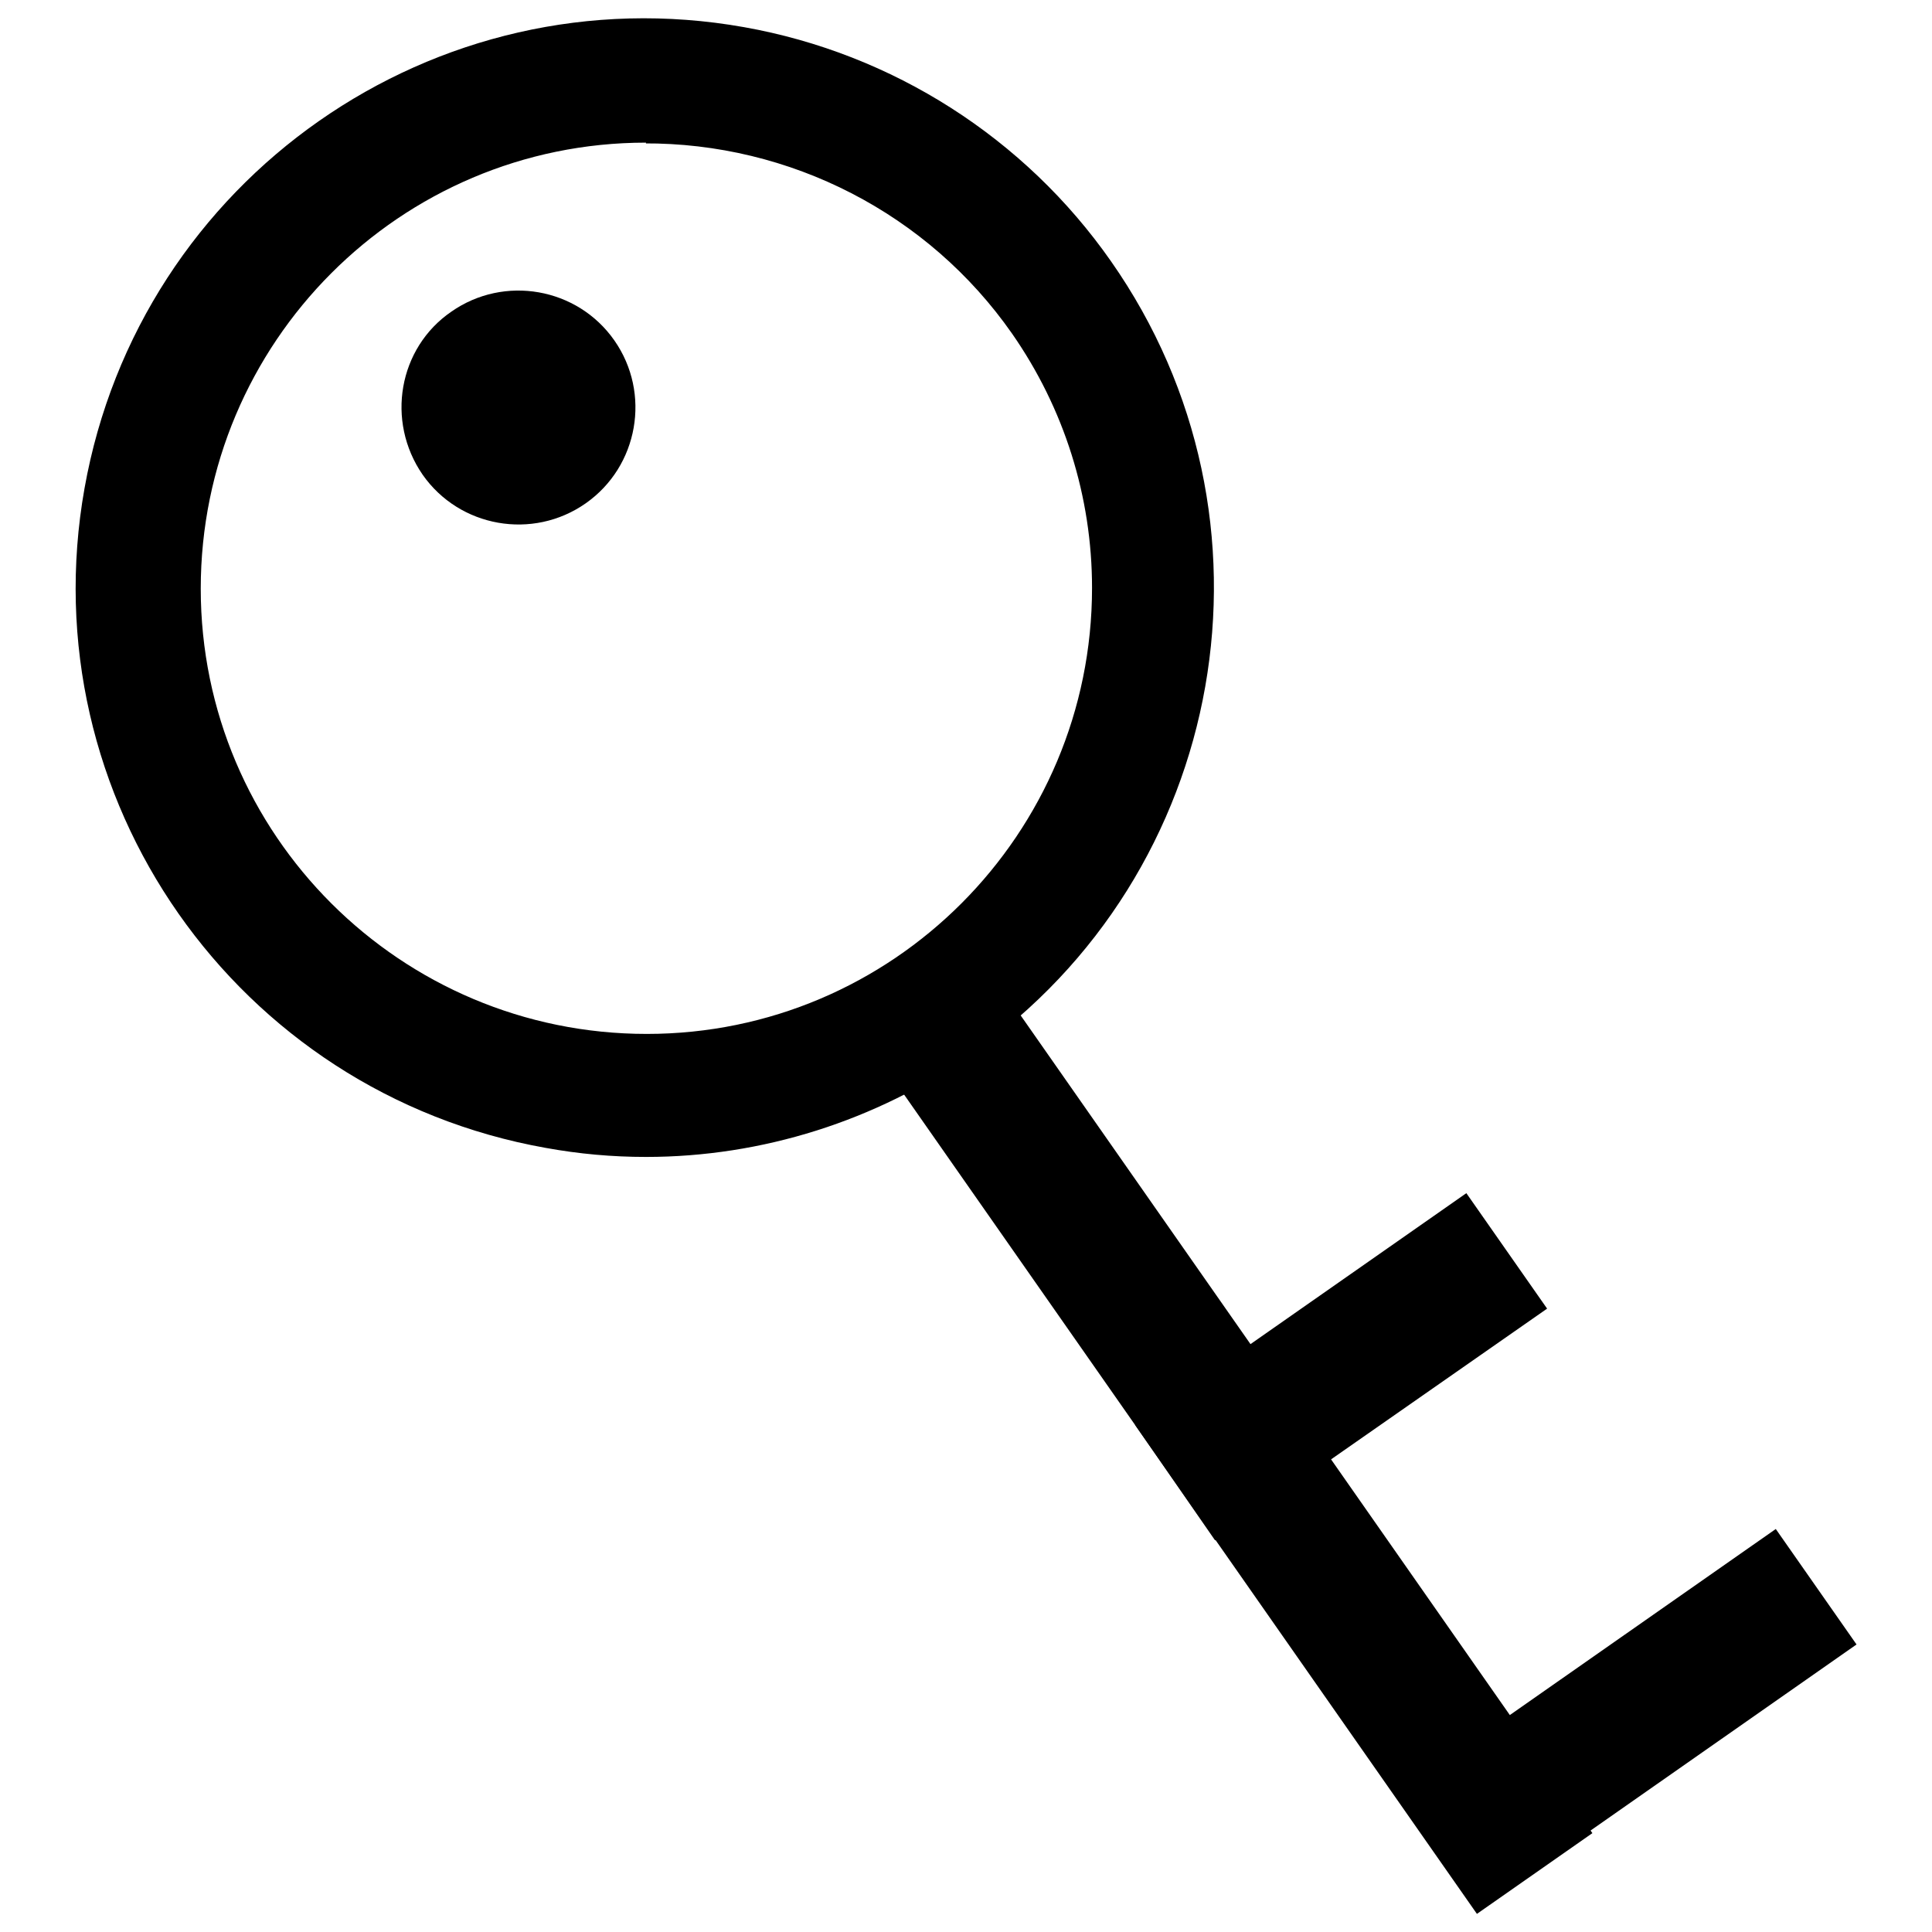
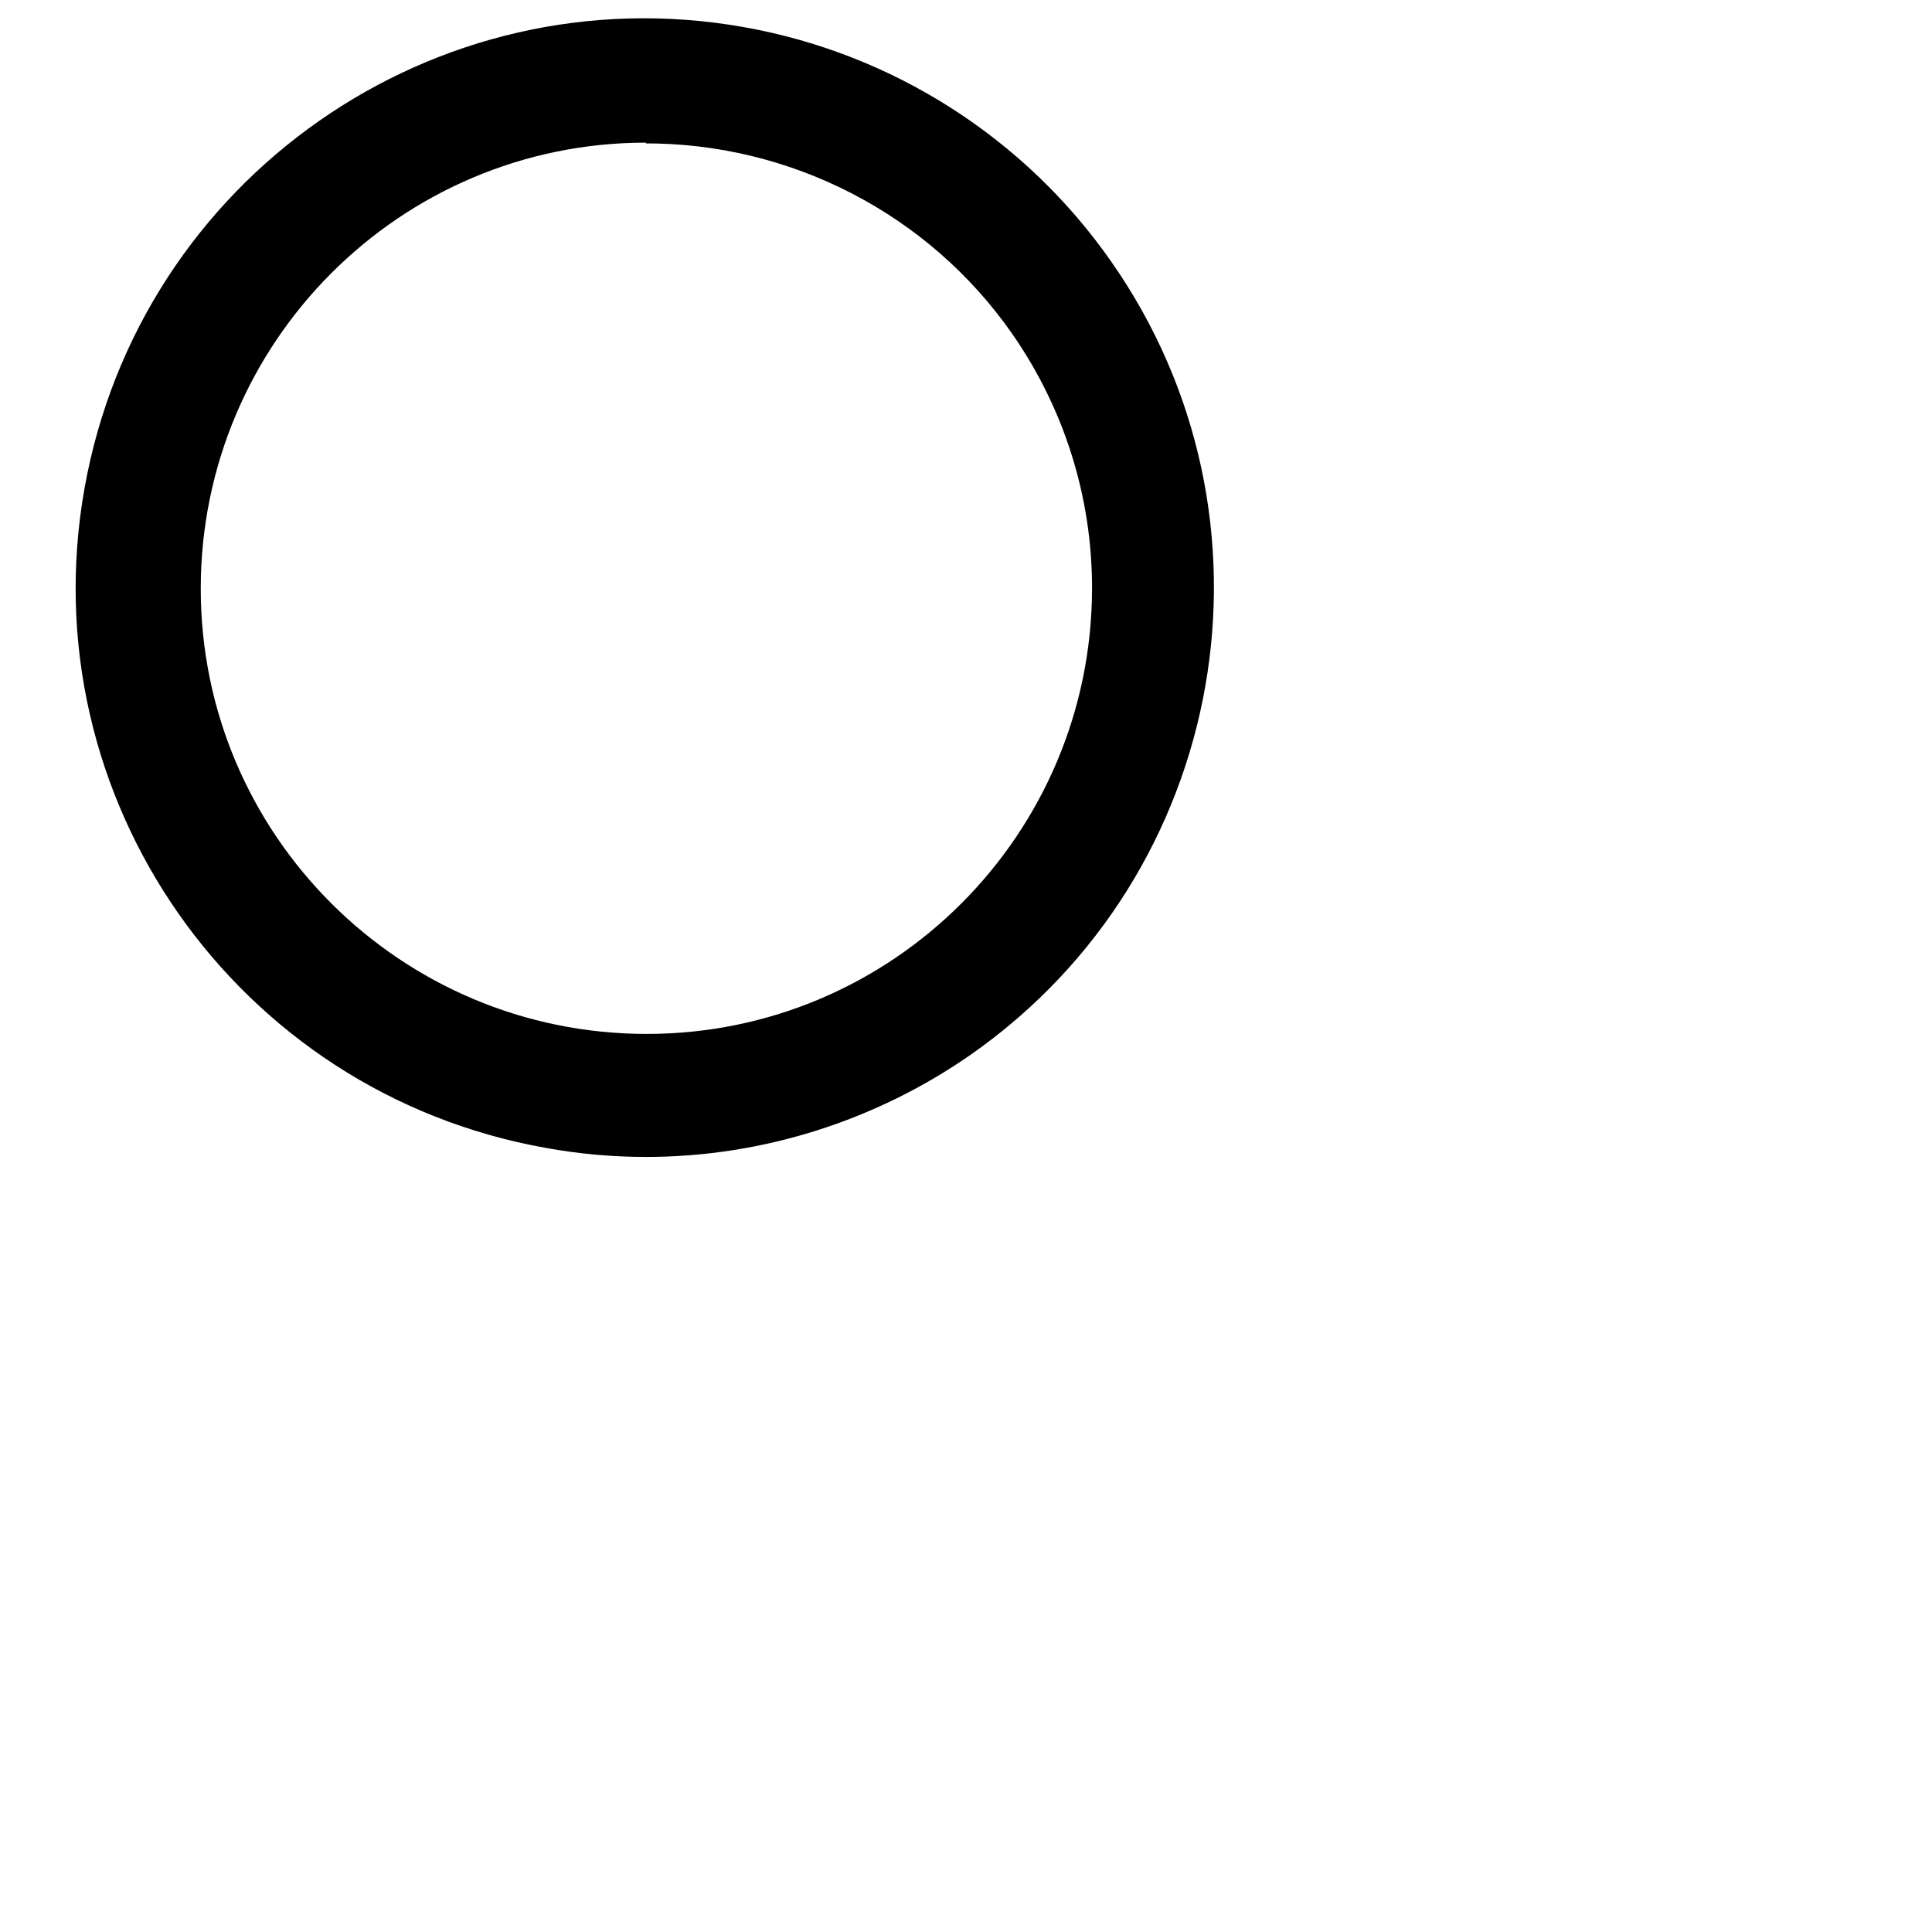
<svg xmlns="http://www.w3.org/2000/svg" version="1.1" x="0px" y="0px" viewBox="0 0 256 256" enable-background="new 0 0 256 256" xml:space="preserve">
  <g>
    <path fill="#000000" d="M85.6,153.3c-4.5,0-8.9-0.4-13.3-1.2c-41-7.3-68.4-46.4-61.1-87.4c7.3-41,46.4-68.4,87.4-61.1 c19.7,3.5,37.2,14.7,48.6,31c23.9,34.1,15.6,81.2-18.5,105.1C116.1,148.5,101,153.3,85.6,153.3z M85.6,18.9 c-32.6,0-59,26.5-59,59.1c0,32.6,26.5,59,59.1,59s59-26.5,59-59.1c0-12.1-3.7-23.8-10.6-33.7c-11.1-15.9-29.4-25.3-48.8-25.2H85.6z " />
-     <path fill="#000000" d="M111.8,133.6l15.3-10.7l83.9,120l-15.3,10.7L111.8,133.6z" />
-     <path fill="#000000" d="M150.4,188.8l43.9-30.7l10.7,15.3L161,204.1L150.4,188.8z M185.7,237.3l49.6-34.7l10.7,15.3l-49.6,34.7 L185.7,237.3z" />
-     <path fill="#000000" d="M56,62.9c4.9,7,14.6,8.7,21.6,3.8c7-4.9,8.7-14.6,3.8-21.6c0,0,0,0,0,0c-4.9-7-14.6-8.7-21.6-3.8 C52.8,46.1,51.1,55.8,56,62.9C56,62.9,56,62.9,56,62.9z" />
  </g>
</svg>